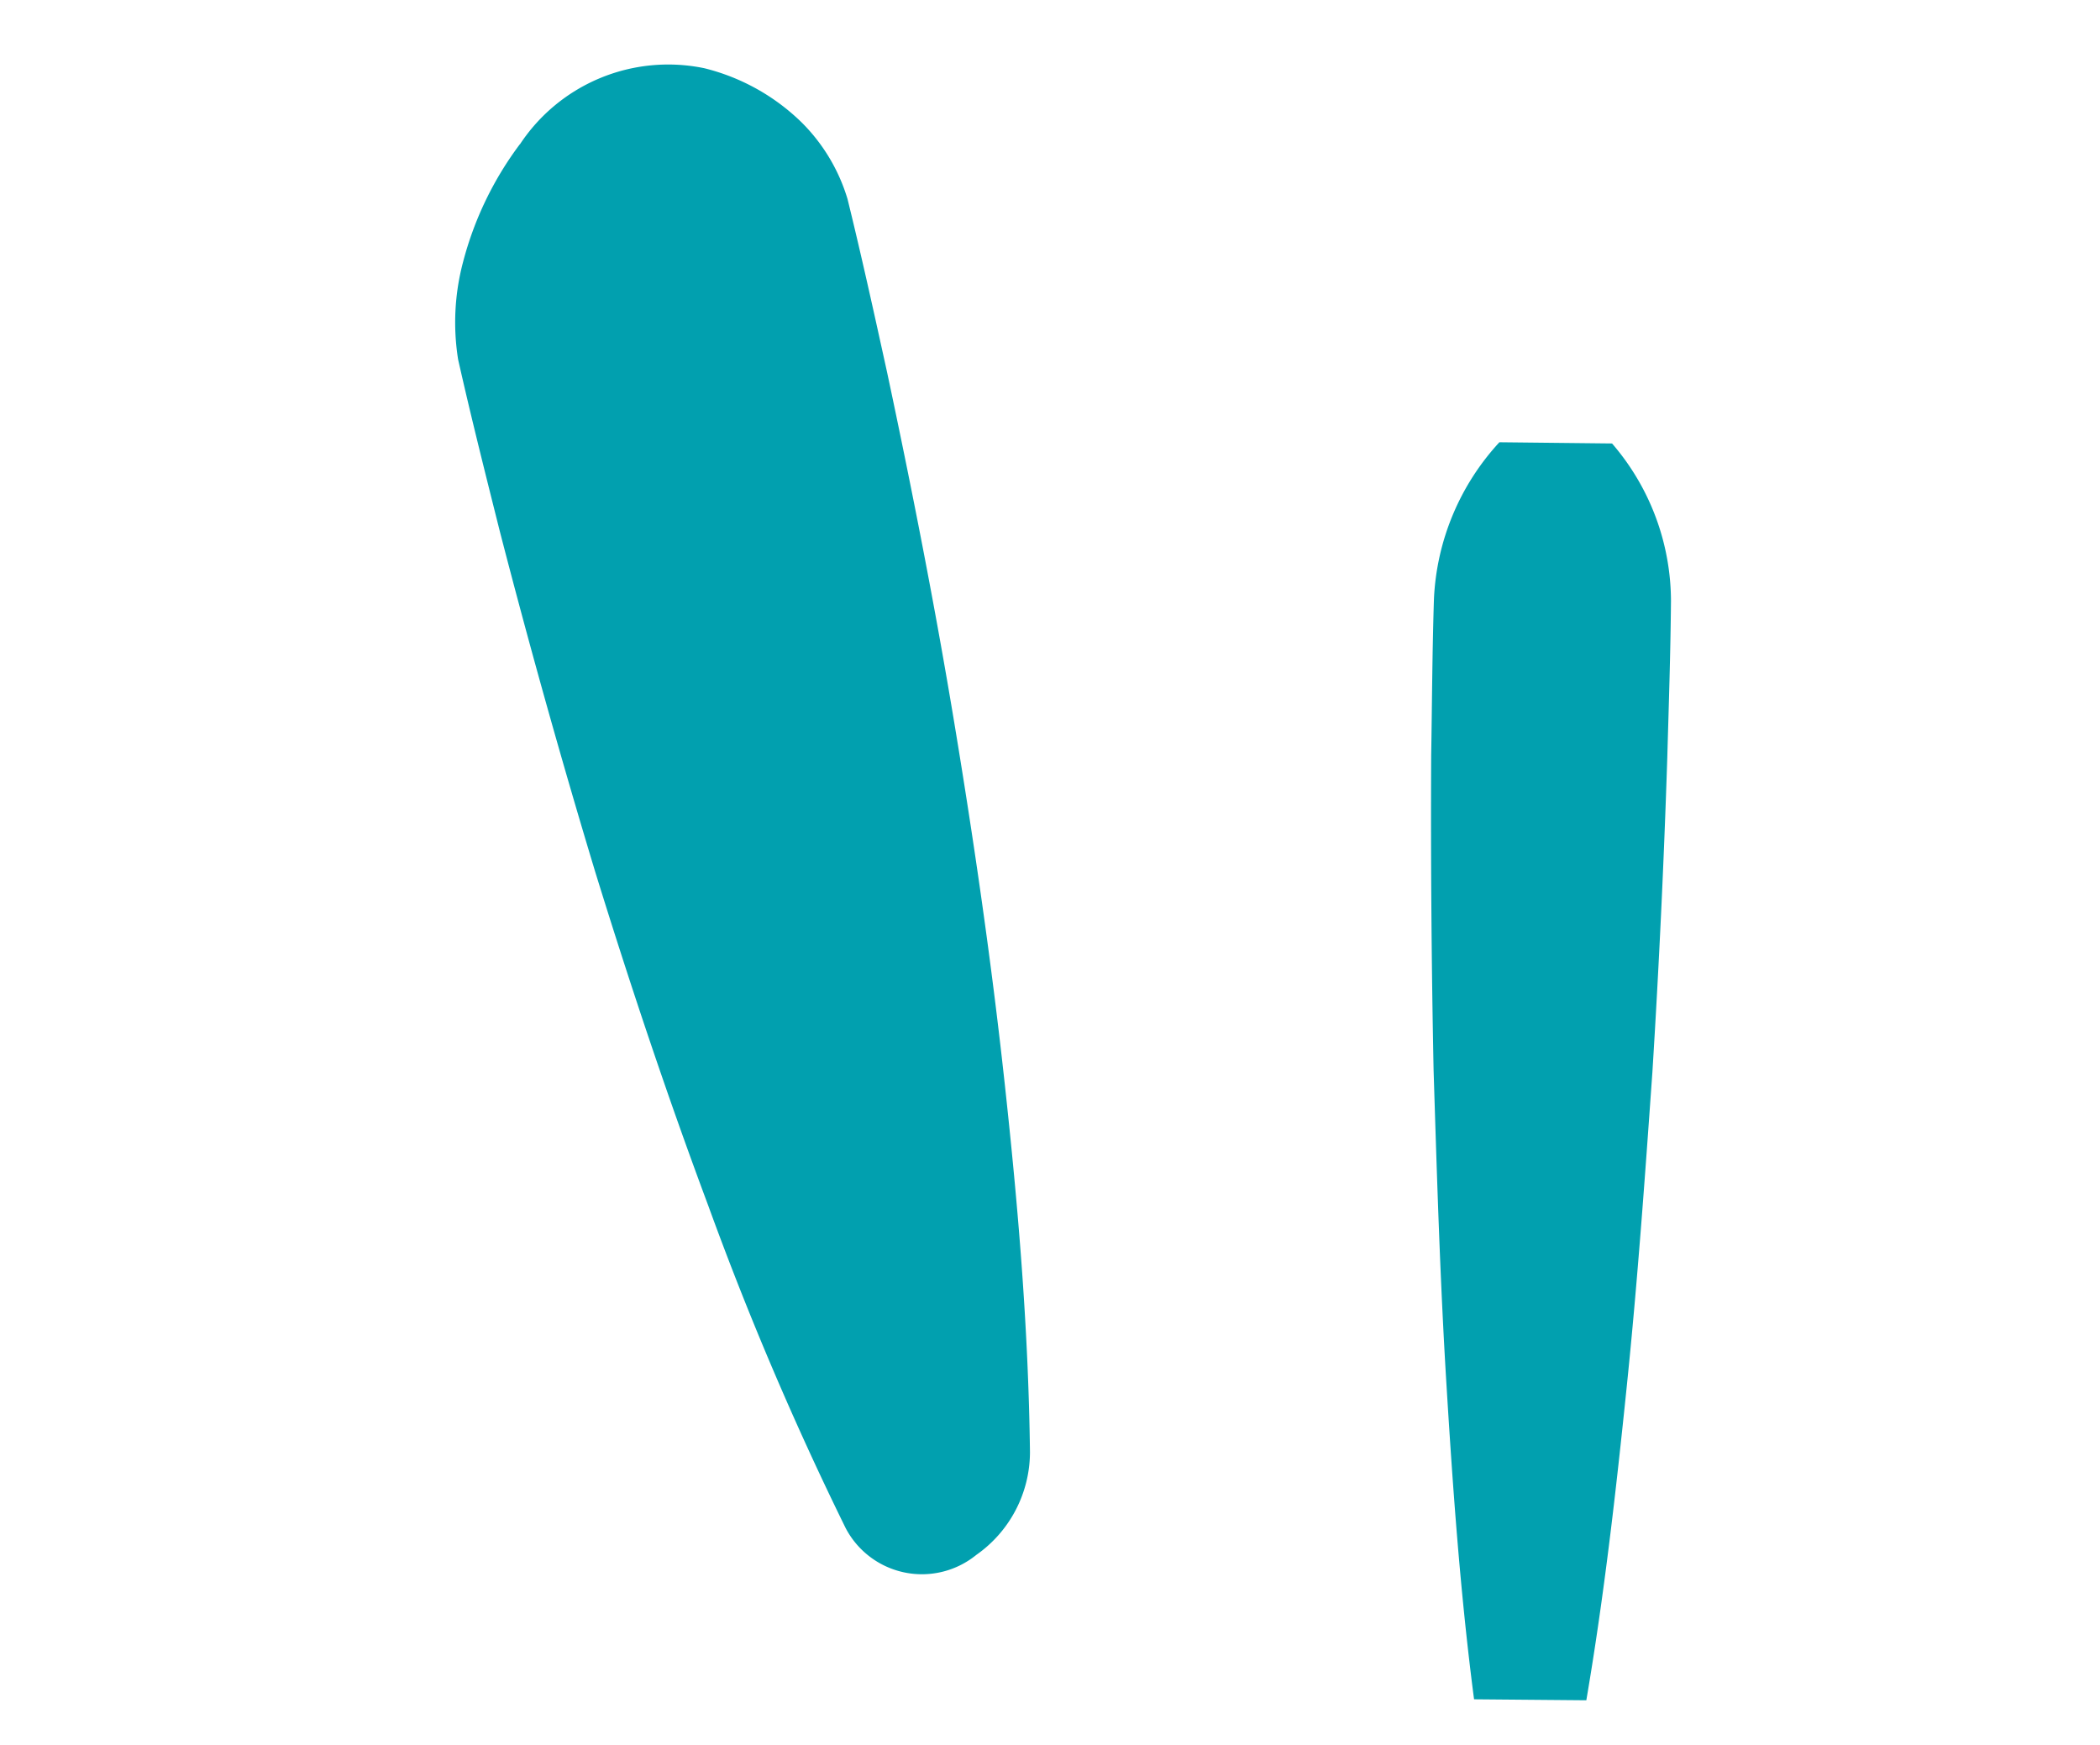
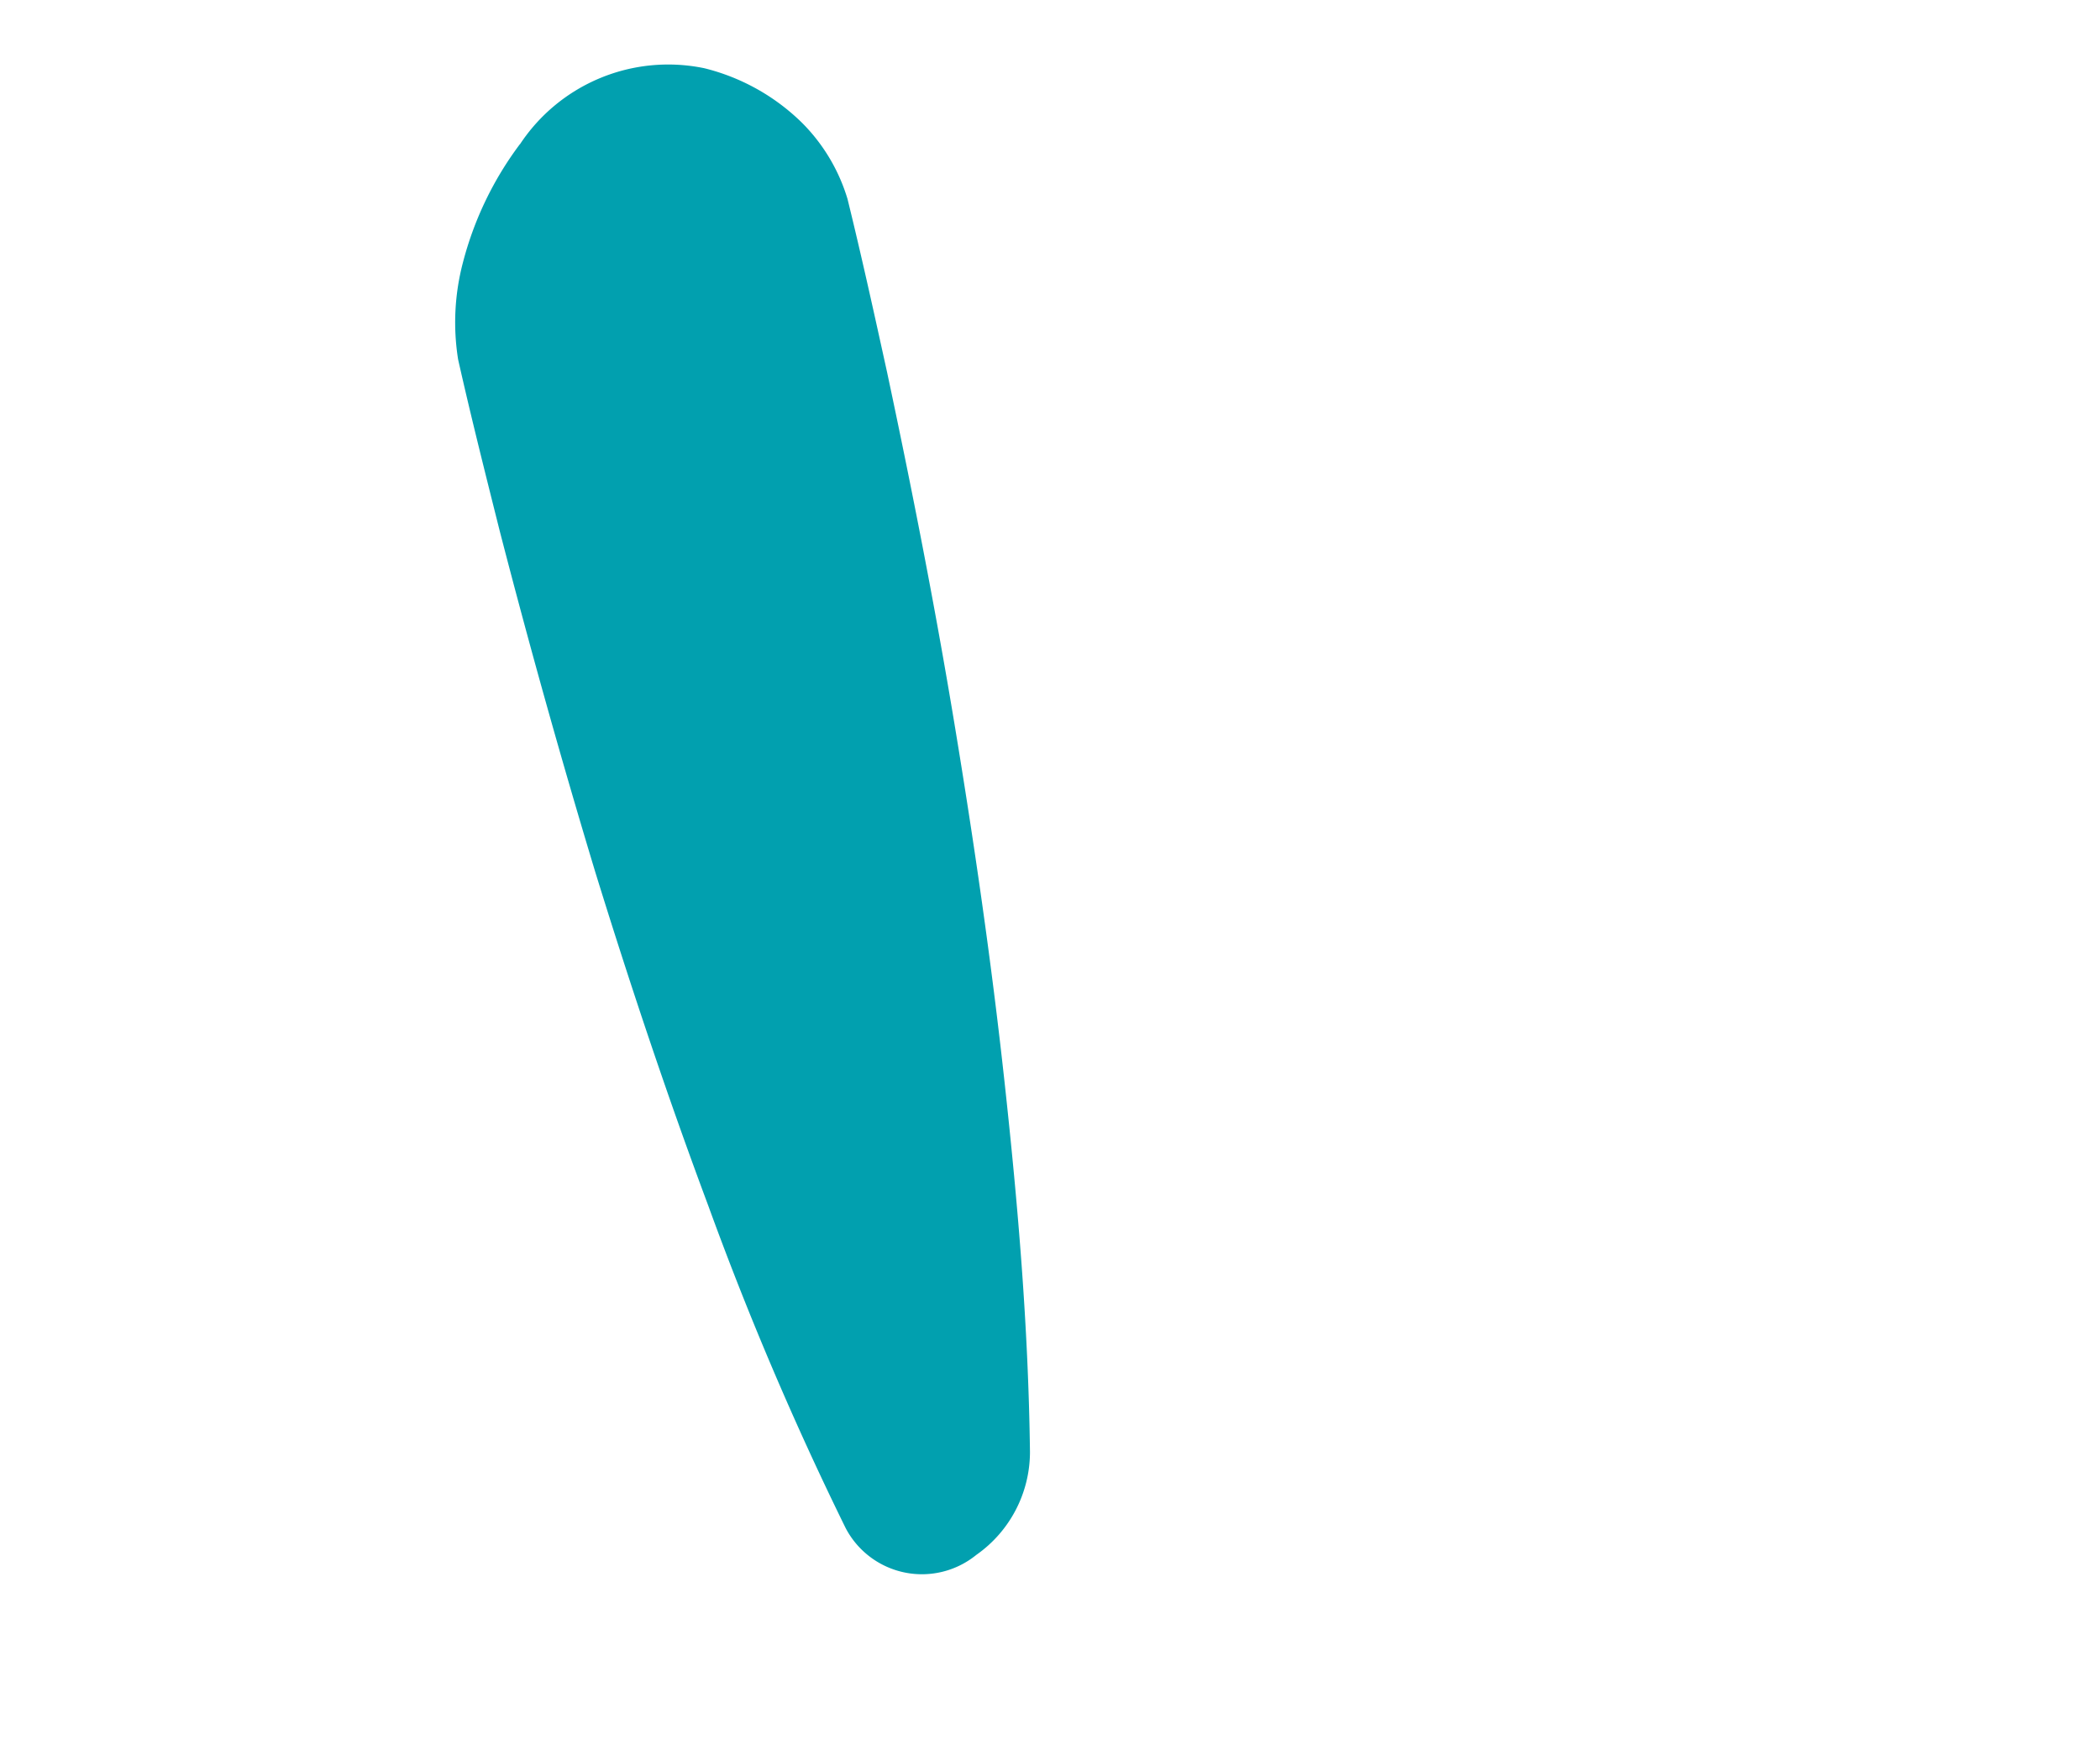
<svg xmlns="http://www.w3.org/2000/svg" width="45.774" height="38.027" viewBox="0 0 45.774 38.027">
  <defs>
    <style>
            .prefix__cls-1{fill:#01a0af}
        </style>
  </defs>
  <g id="prefix__Guillemet" transform="rotate(-72 20.721 17.327)">
-     <path id="prefix__Tracé_1490" d="M24.66.2a5.392 5.392 0 0 0-3.688.278c-1.033.485-2.054 1-3.077 1.5q-3.062 1.542-6.082 3.158c-2 1.1-4.008 2.2-5.978 3.361S1.9 10.842 0 12.145l1.092 2.19c2.208-.688 4.357-1.494 6.5-2.322s4.245-1.718 6.352-2.61q3.147-1.364 6.247-2.819c1.032-.49 2.066-.973 3.088-1.483A5.271 5.271 0 0 0 25.751 2.4z" class="prefix__cls-1" data-name="Tracé 1490" transform="rotate(9 -137.794 58.18)" />
    <path id="prefix__Tracé_1491" d="M23.257.067A7.384 7.384 0 0 0 20.4.231a5.124 5.124 0 0 0-1.9.933c-.966.86-1.905 1.741-2.846 2.621q-2.8 2.657-5.478 5.413c-1.772 1.847-3.5 3.731-5.157 5.67A70.683 70.683 0 0 0 .32 20.9a1.877 1.877 0 0 0 .87 2.773 2.741 2.741 0 0 0 2.525-.062c2.383-1.36 4.6-2.852 6.769-4.383s4.261-3.123 6.311-4.748 4.037-3.3 5.991-5c.971-.856 1.942-1.711 2.888-2.588a3.959 3.959 0 0 0 .971-1.671 4.617 4.617 0 0 0 .008-2.441 3.873 3.873 0 0 0-3.4-2.711" class="prefix__cls-1" data-name="Tracé 1491" transform="rotate(11 6.786 43.862)" />
  </g>
</svg>